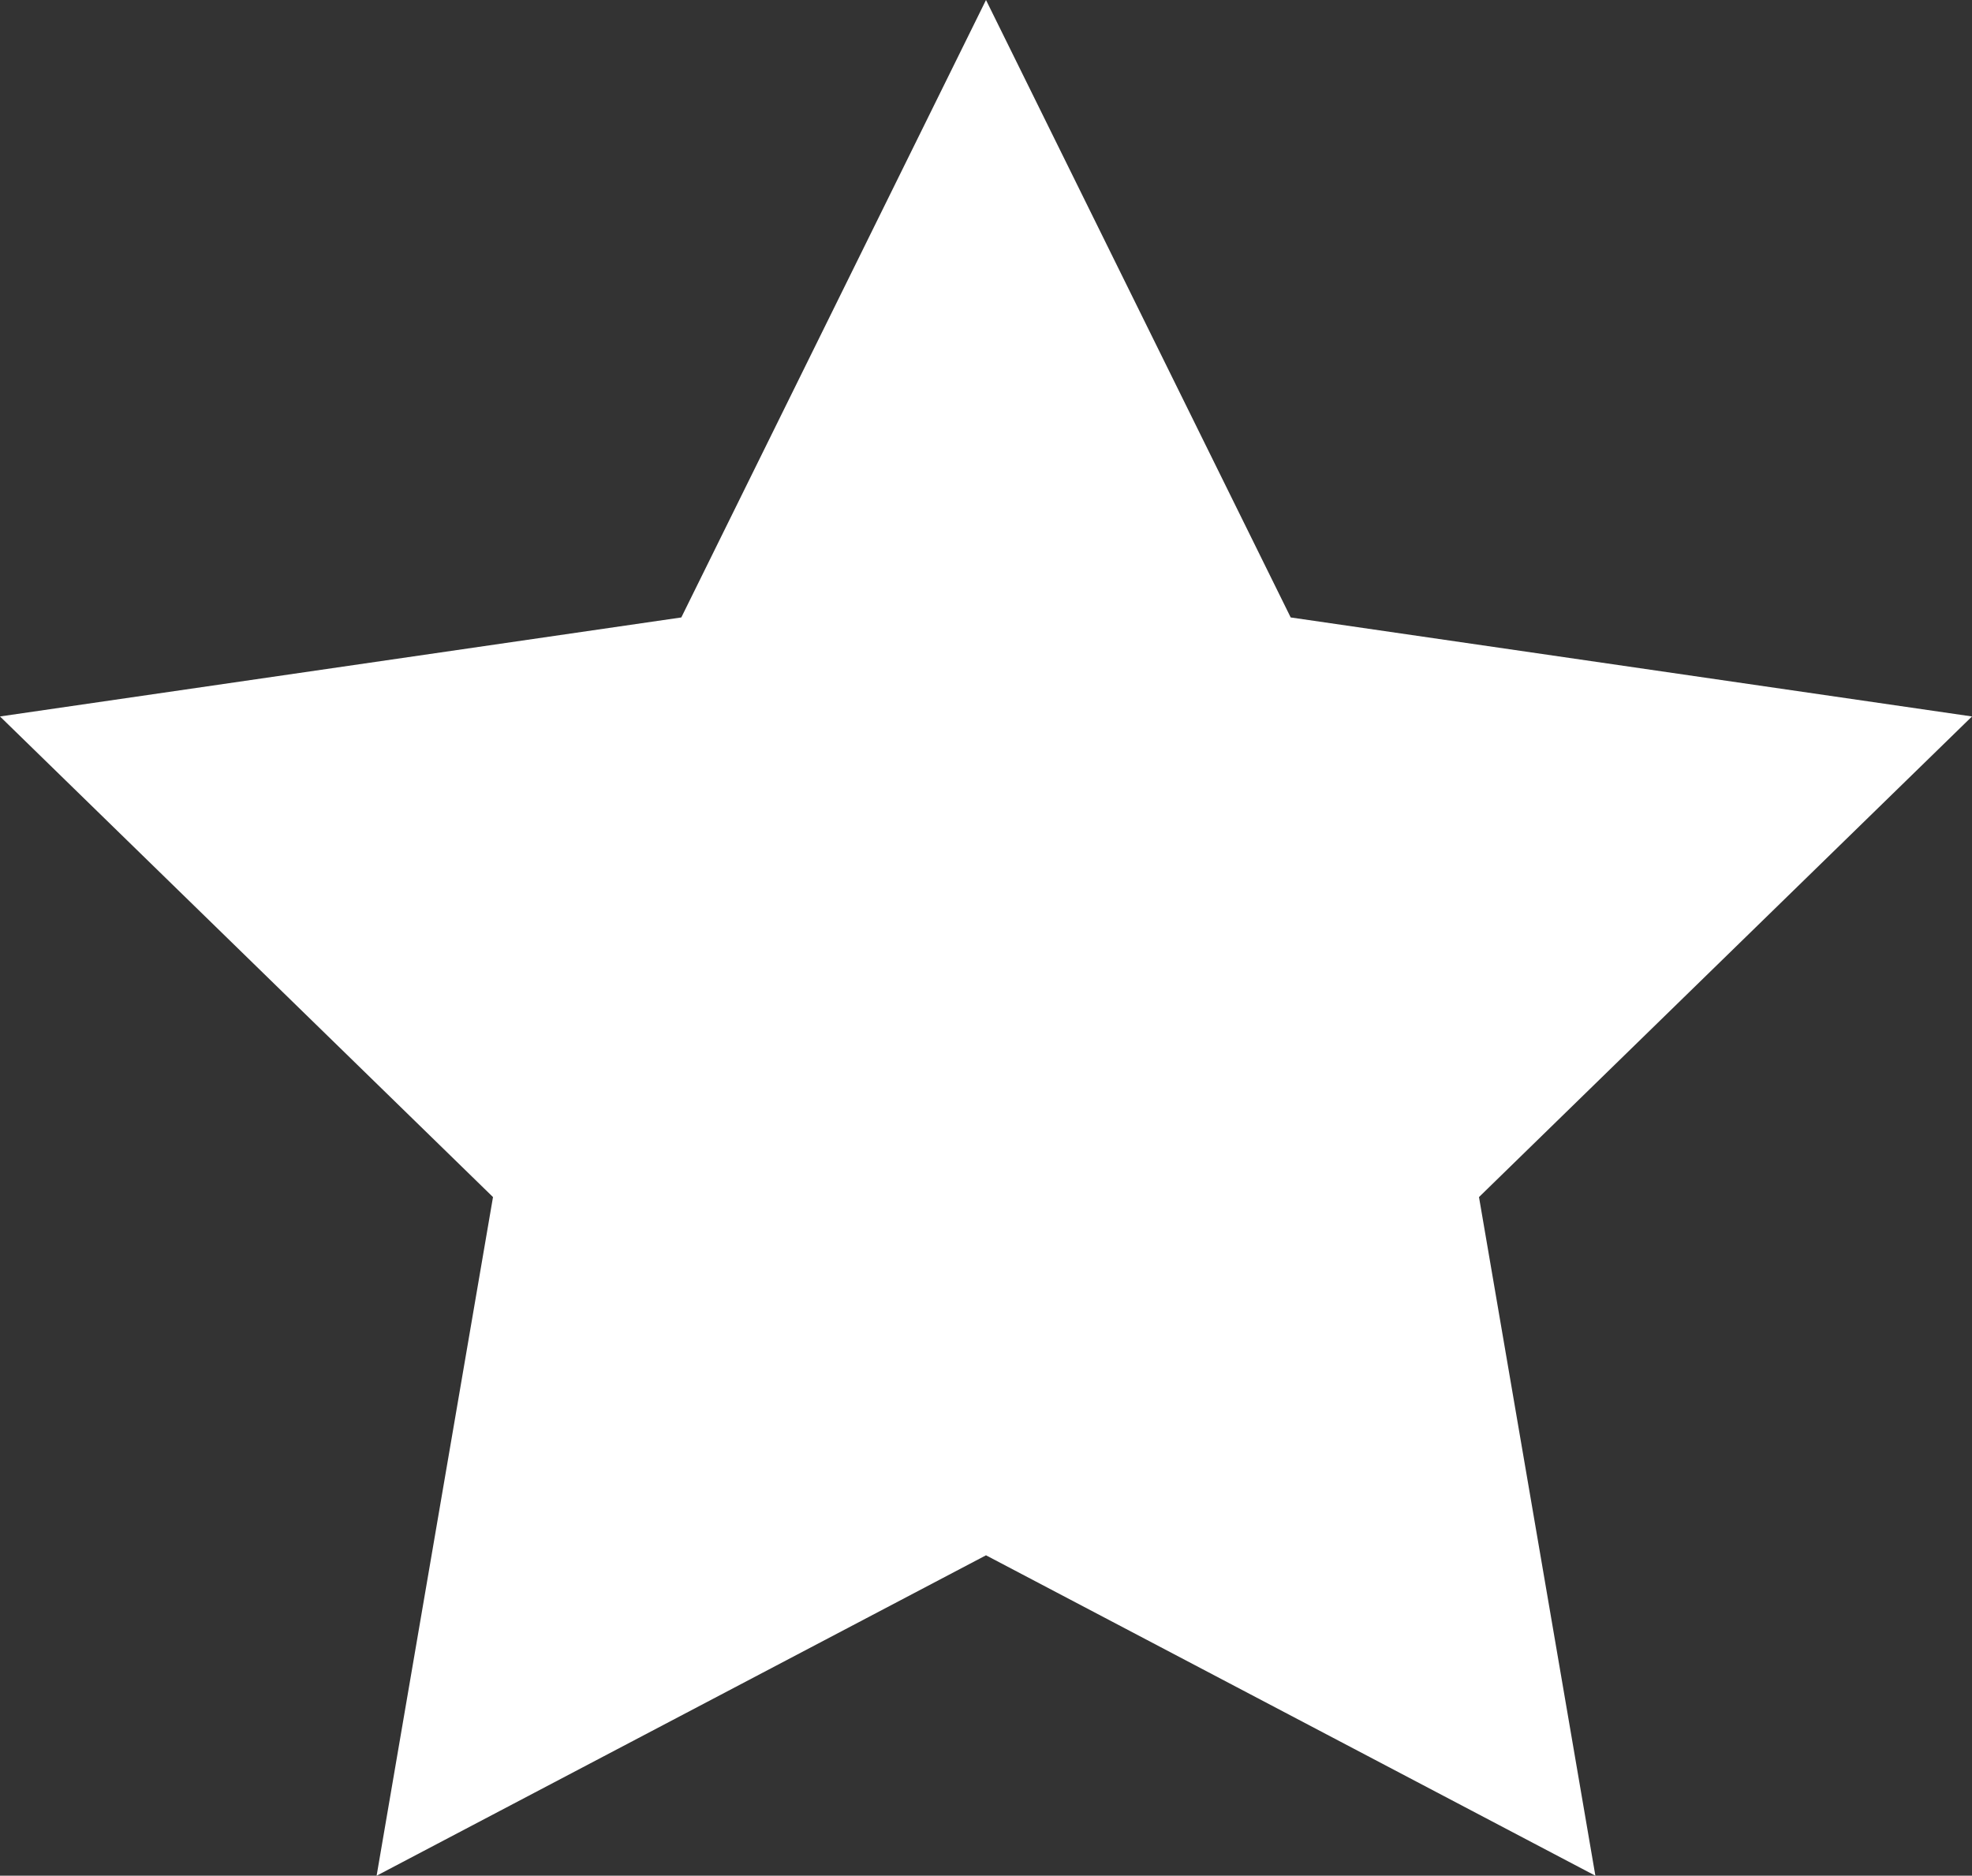
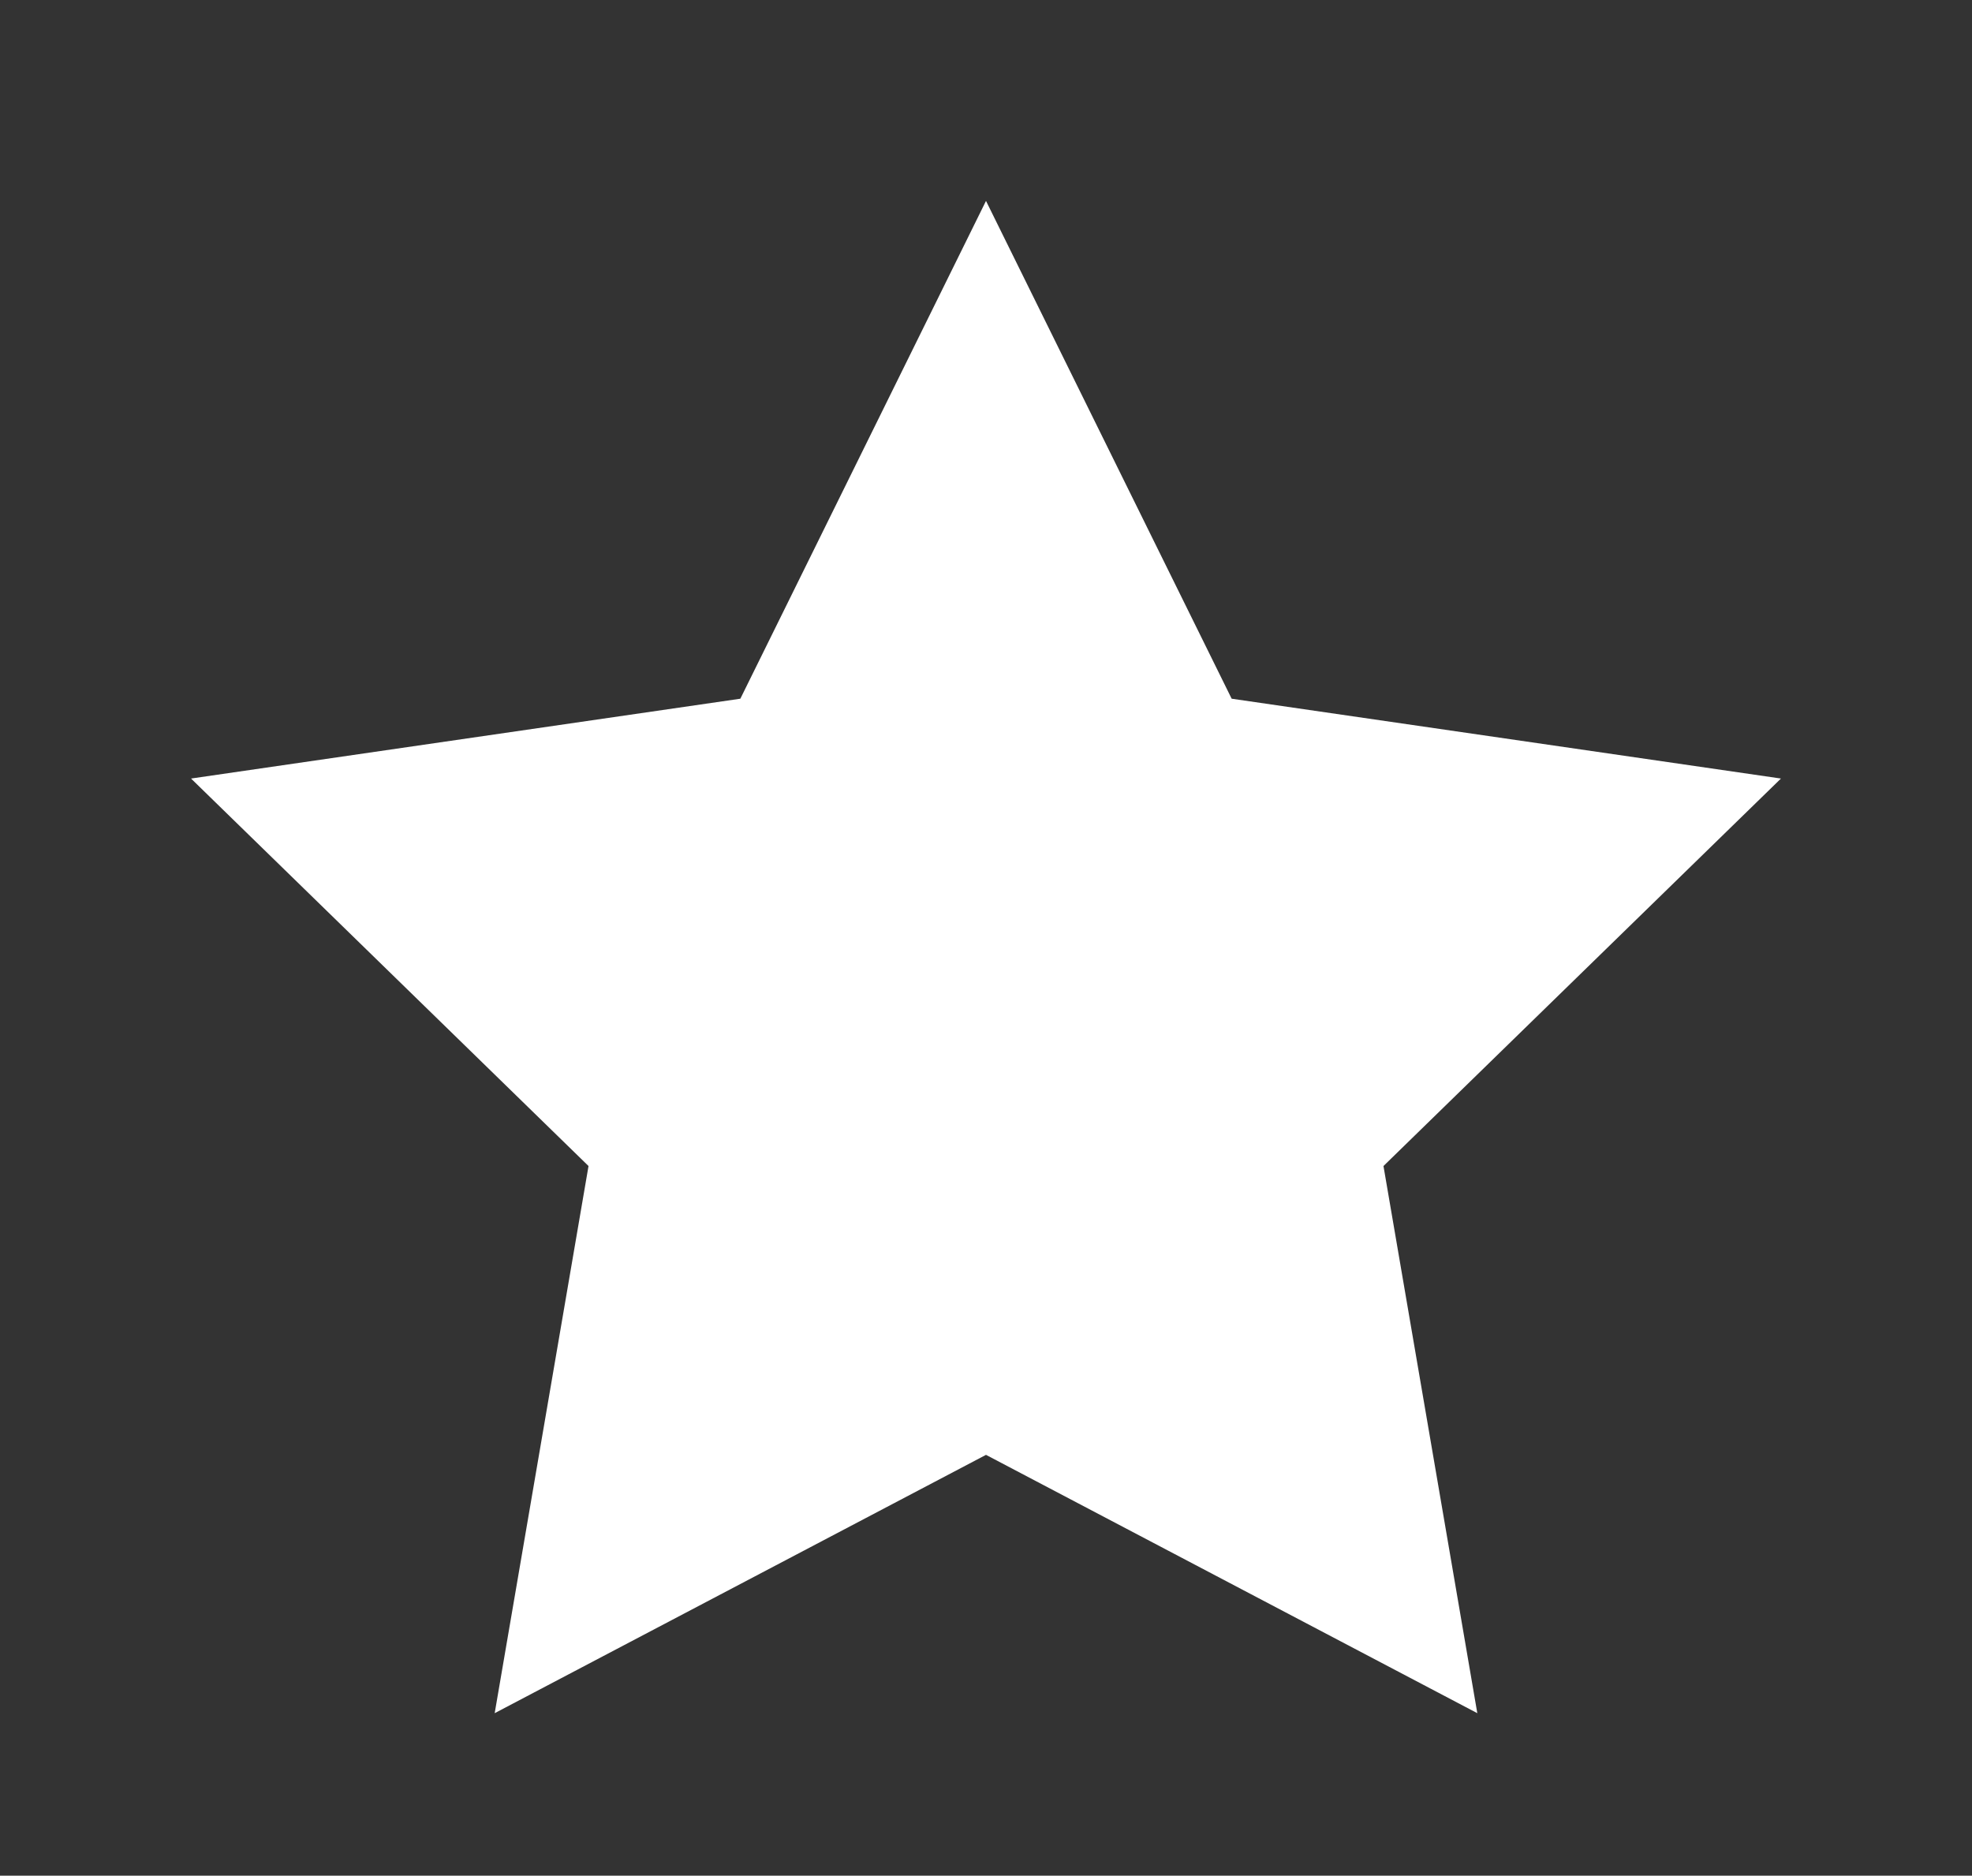
<svg xmlns="http://www.w3.org/2000/svg" version="1.1" id="Layer_1" x="0px" y="0px" width="332.728px" height="316.442px" viewBox="0 0 332.728 316.442" enable-background="new 0 0 332.728 316.442" xml:space="preserve">
  <rect x="0" y="0" width="332.728" height="316.442" fill="#333333" stroke="none" />
  <g>
    <polygon fill="#FFFFFF" points="166.364,33.893 207.813,117.876 300.493,131.344 233.428,196.715 249.26,289.022 166.364,245.441    83.467,289.022 99.299,196.715 32.234,131.344 124.916,117.876  " />
-     <path fill="#FFFFFF" d="M269.182,316.442l-102.818-54.055L63.545,316.442l19.637-114.49L0,120.87l114.955-16.704L166.364,0   l51.41,104.166l114.954,16.704l-83.183,81.082L269.182,316.442z M64.469,141.817l50.948,49.661l-12.027,70.124l62.975-33.107   l62.974,33.107l-12.027-70.124l50.948-49.661l-70.407-10.231l-31.488-63.8l-31.487,63.8L64.469,141.817z" />
  </g>
</svg>